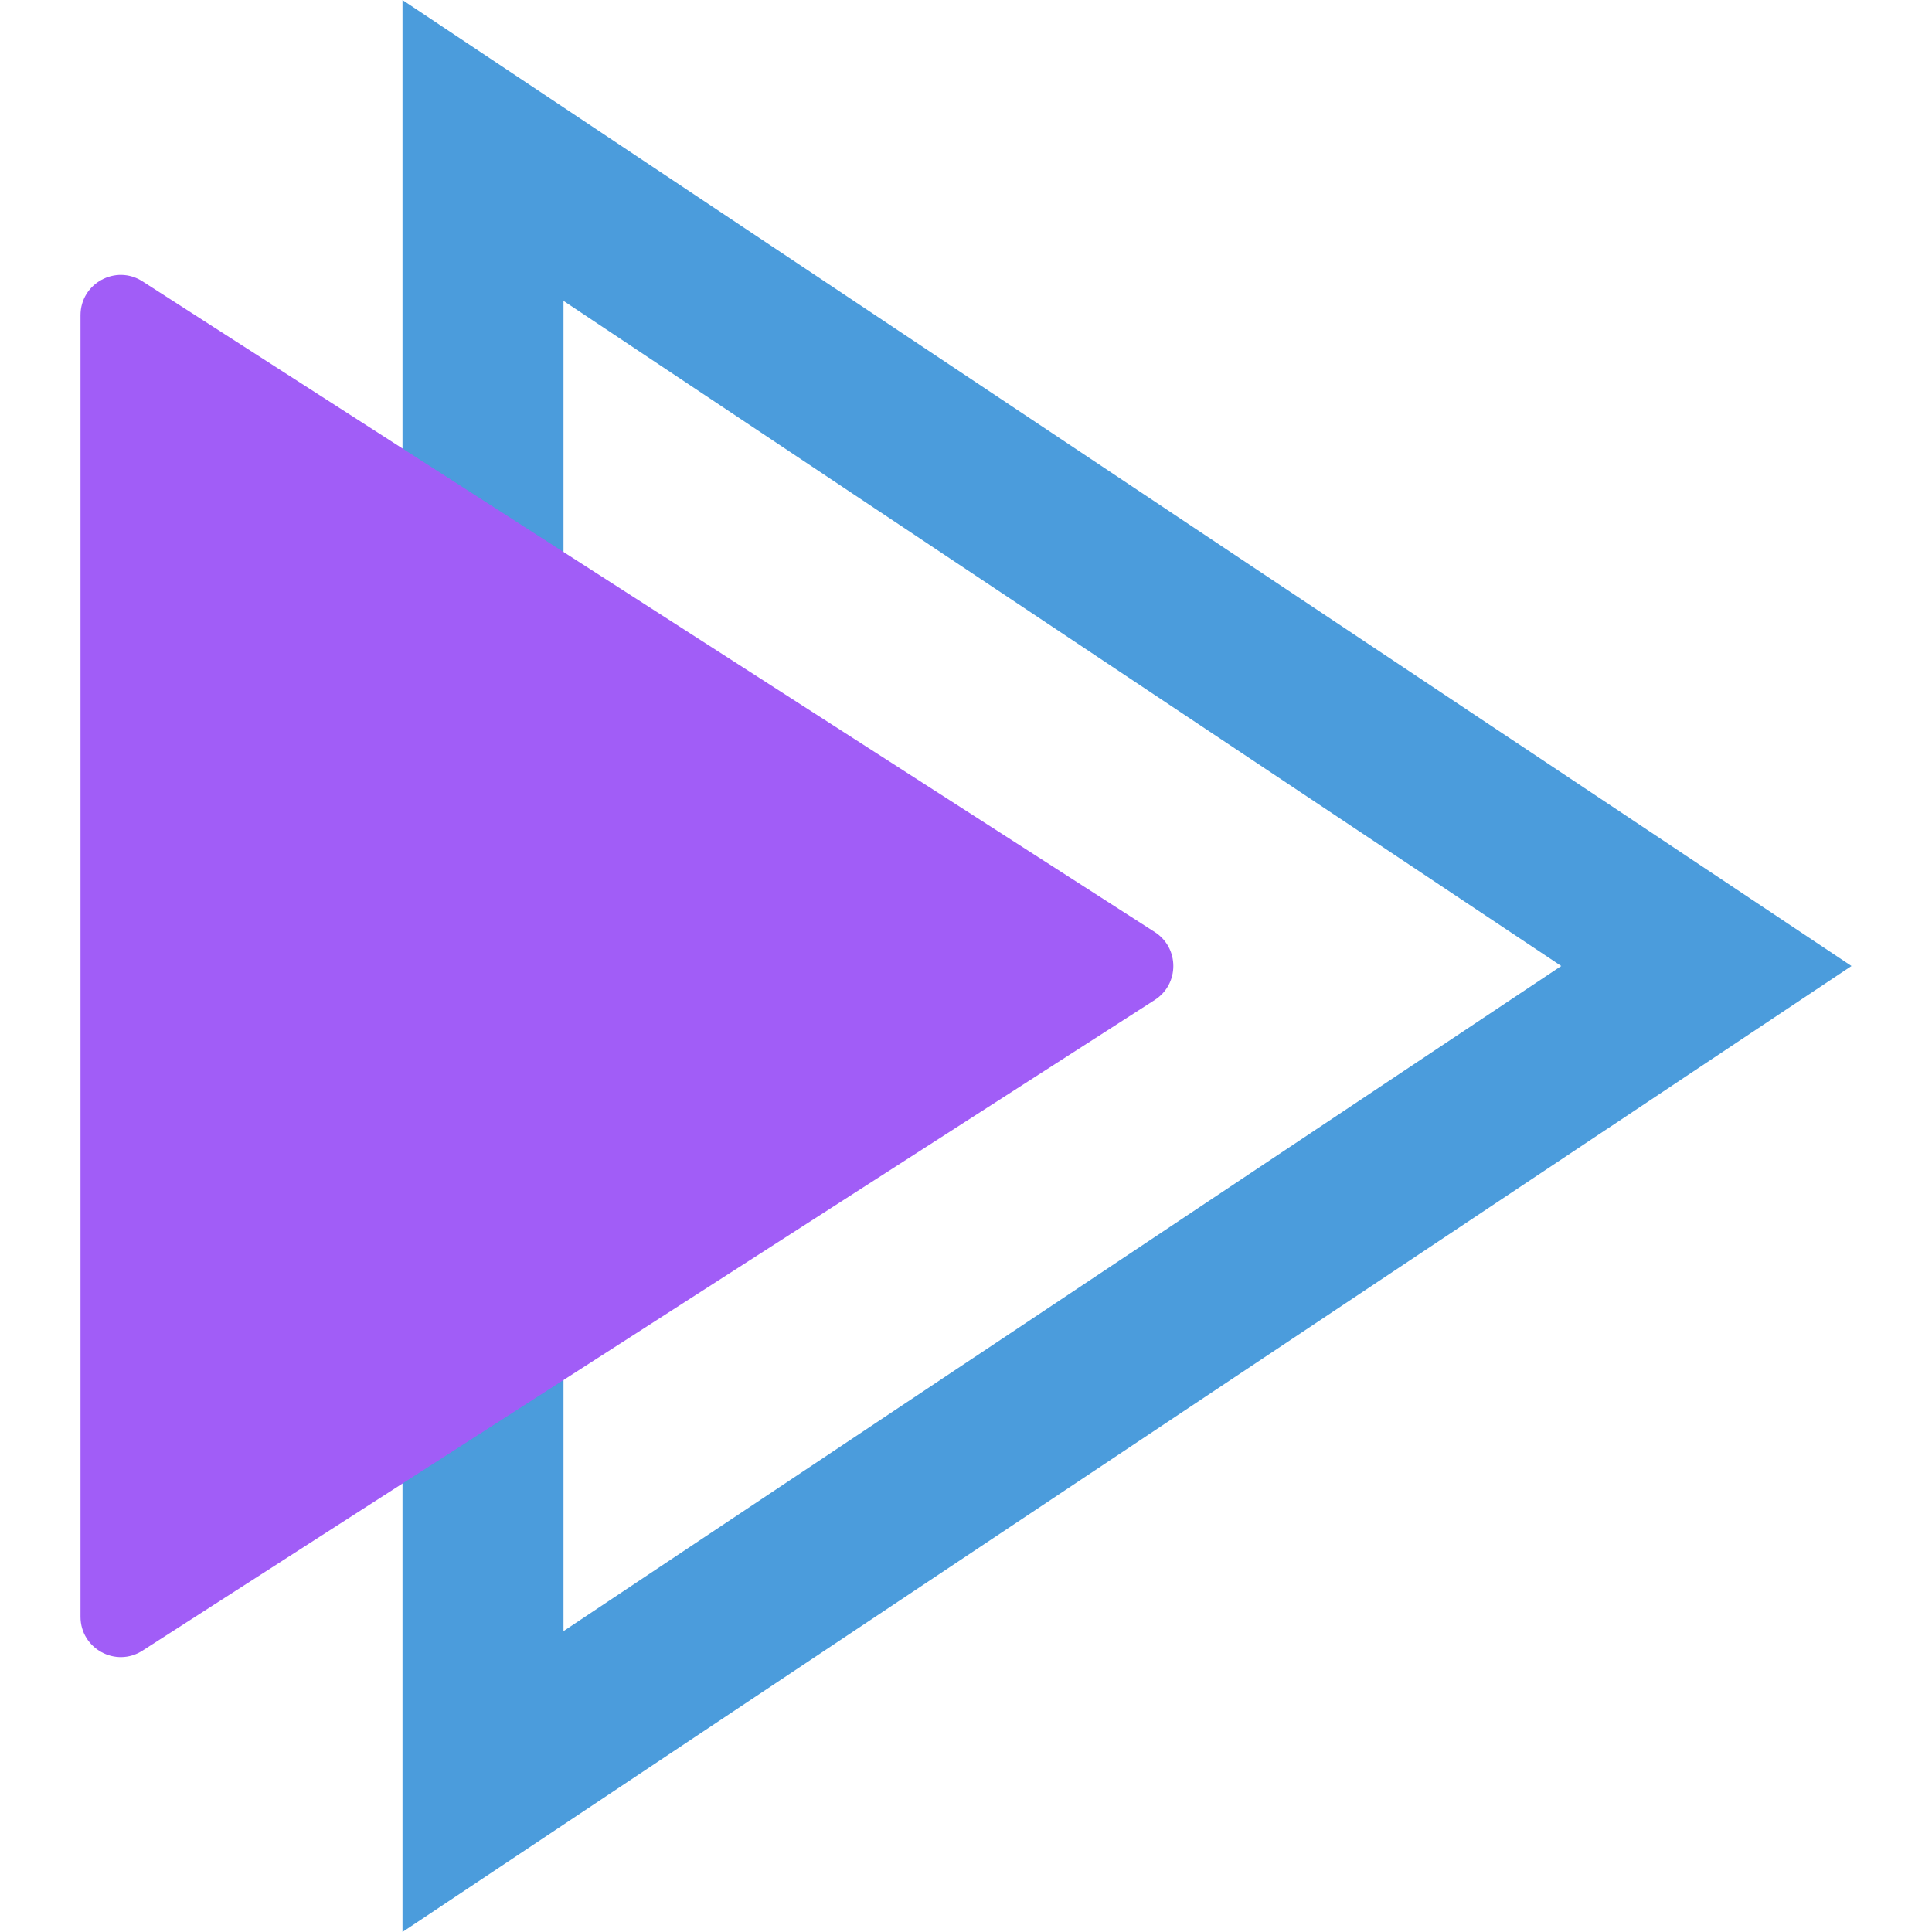
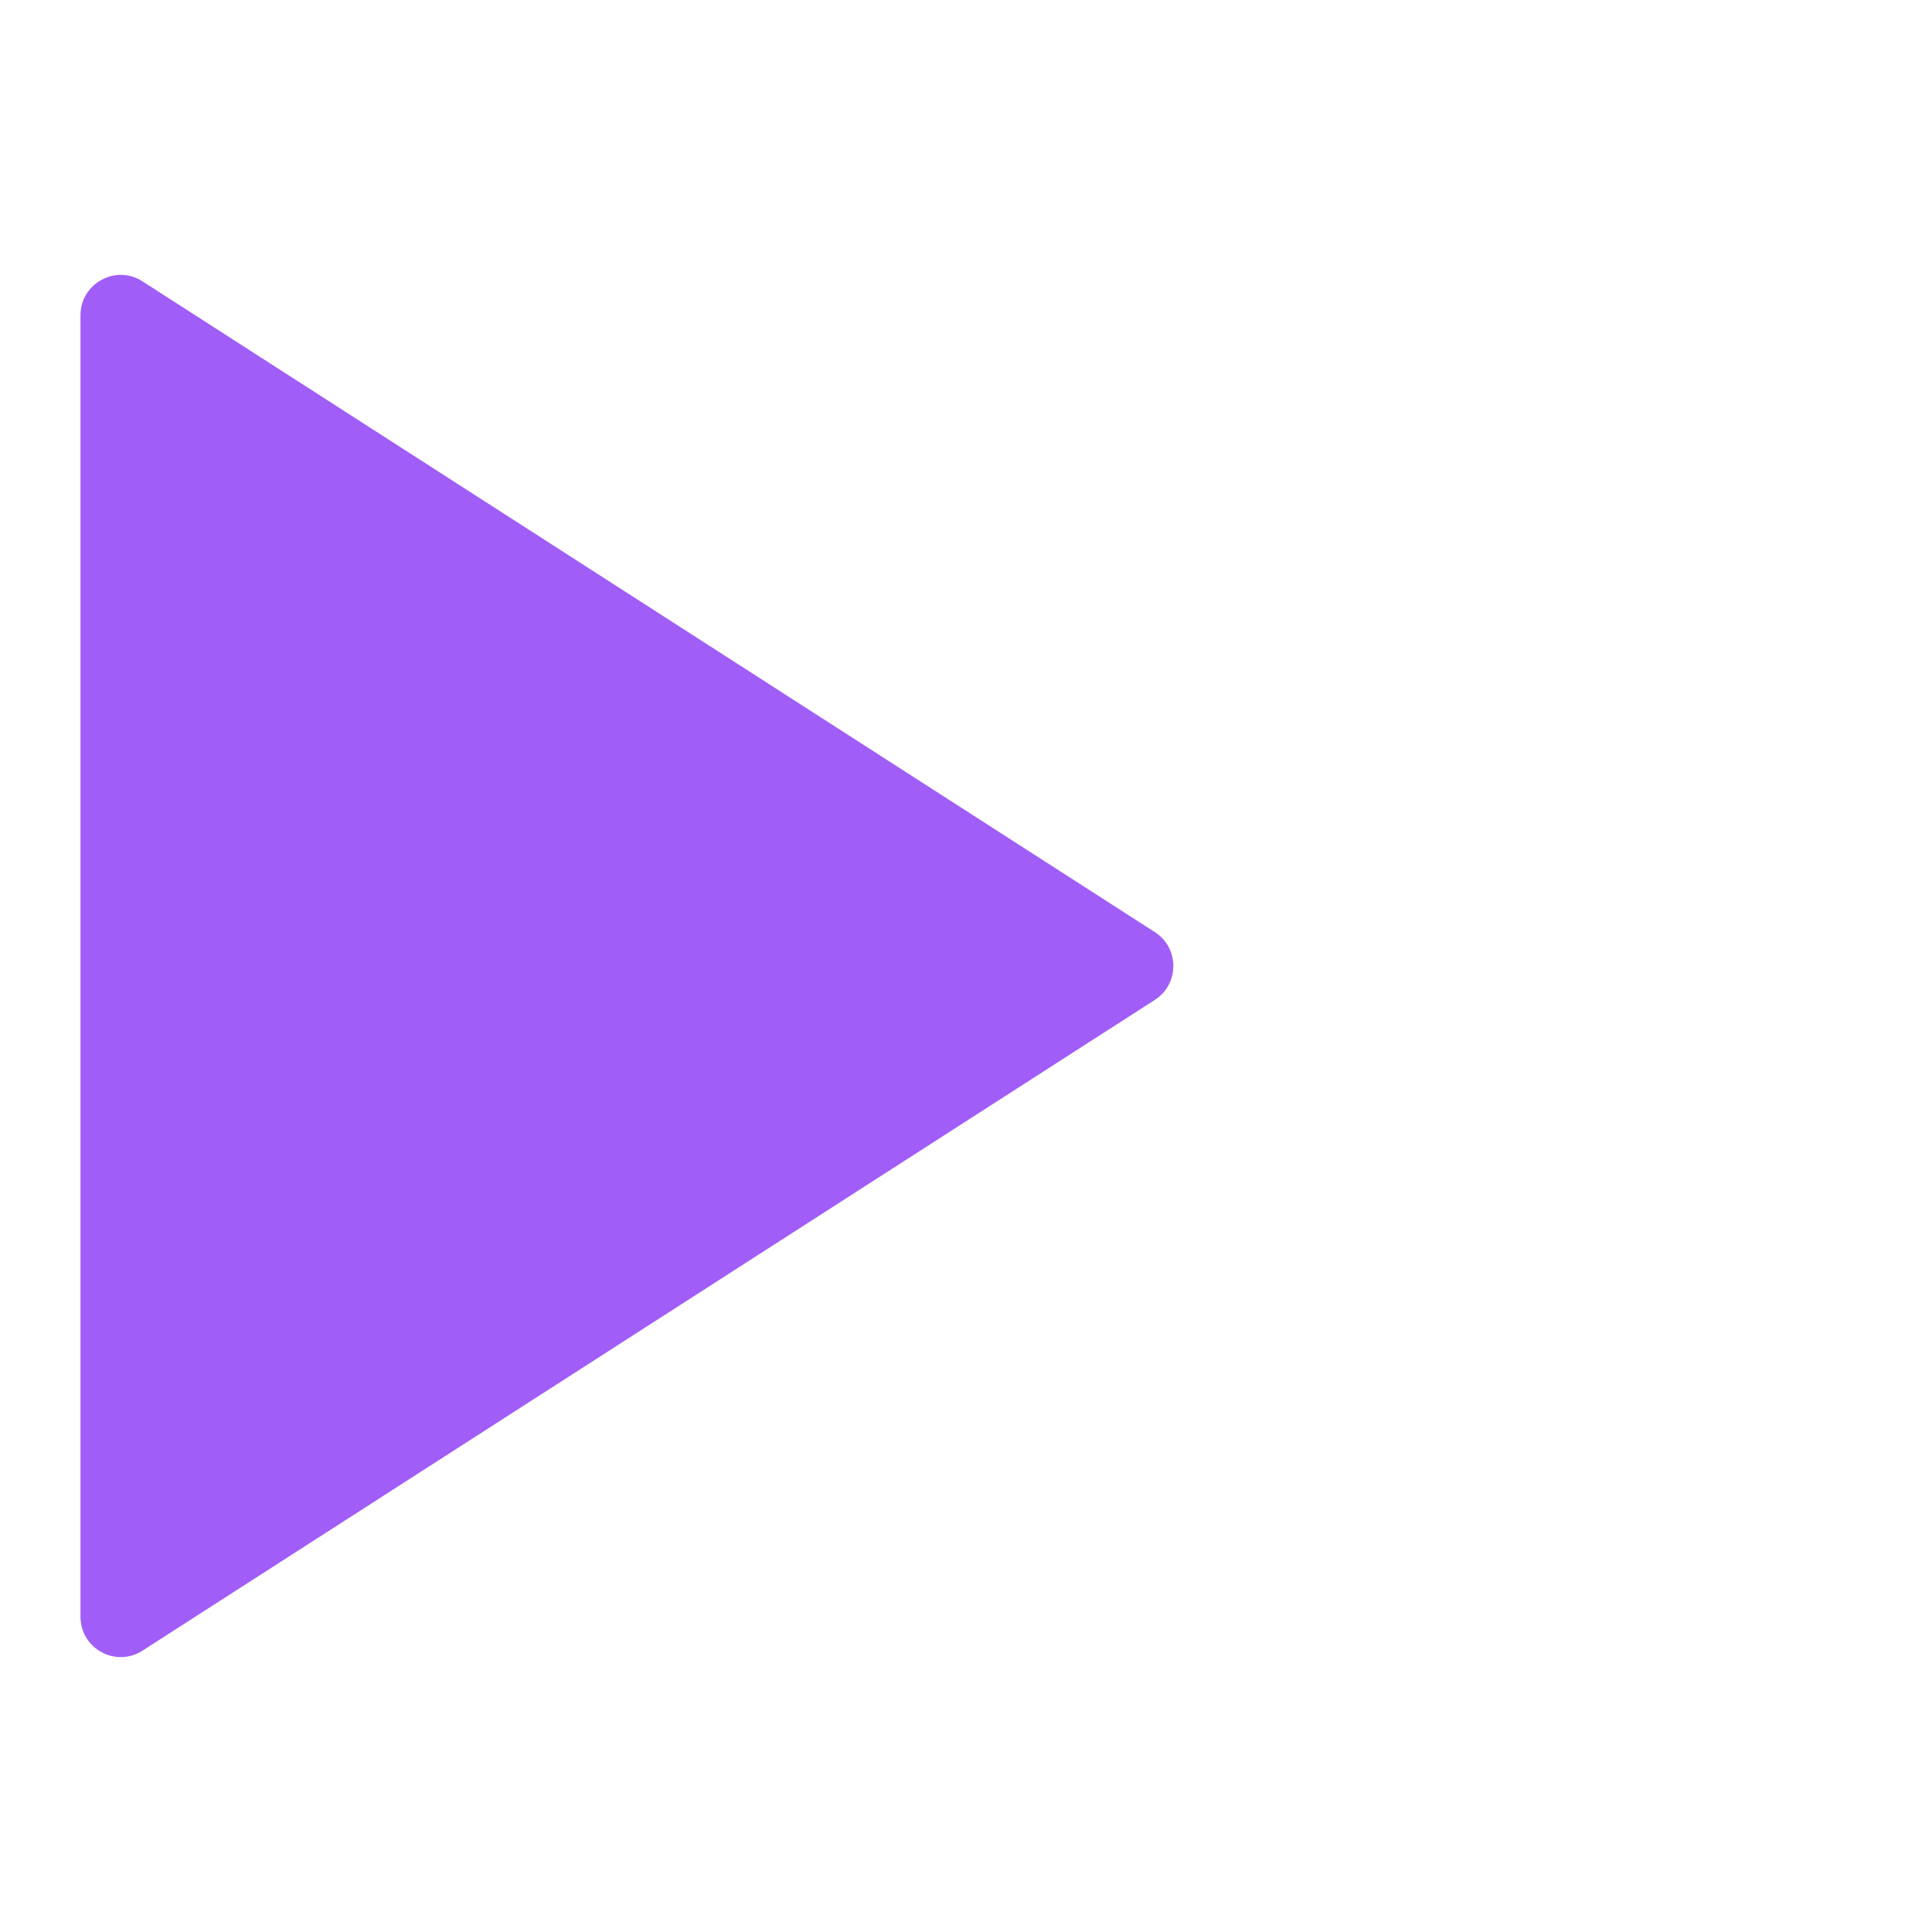
<svg xmlns="http://www.w3.org/2000/svg" width="24" height="24" viewBox="0 0 24 24" fill="none">
-   <path d="M21.197 12L6 22.131V1.869L21.197 12Z" stroke="#4B9CDC" stroke-width="2" />
  <path d="M1 20.084C1 20.48 1.438 20.719 1.77 20.505L14.346 12.421C14.652 12.224 14.652 11.776 14.346 11.579L1.77 3.495C1.438 3.281 1 3.52 1 3.916V20.084Z" fill="#A15DF7" />
</svg>